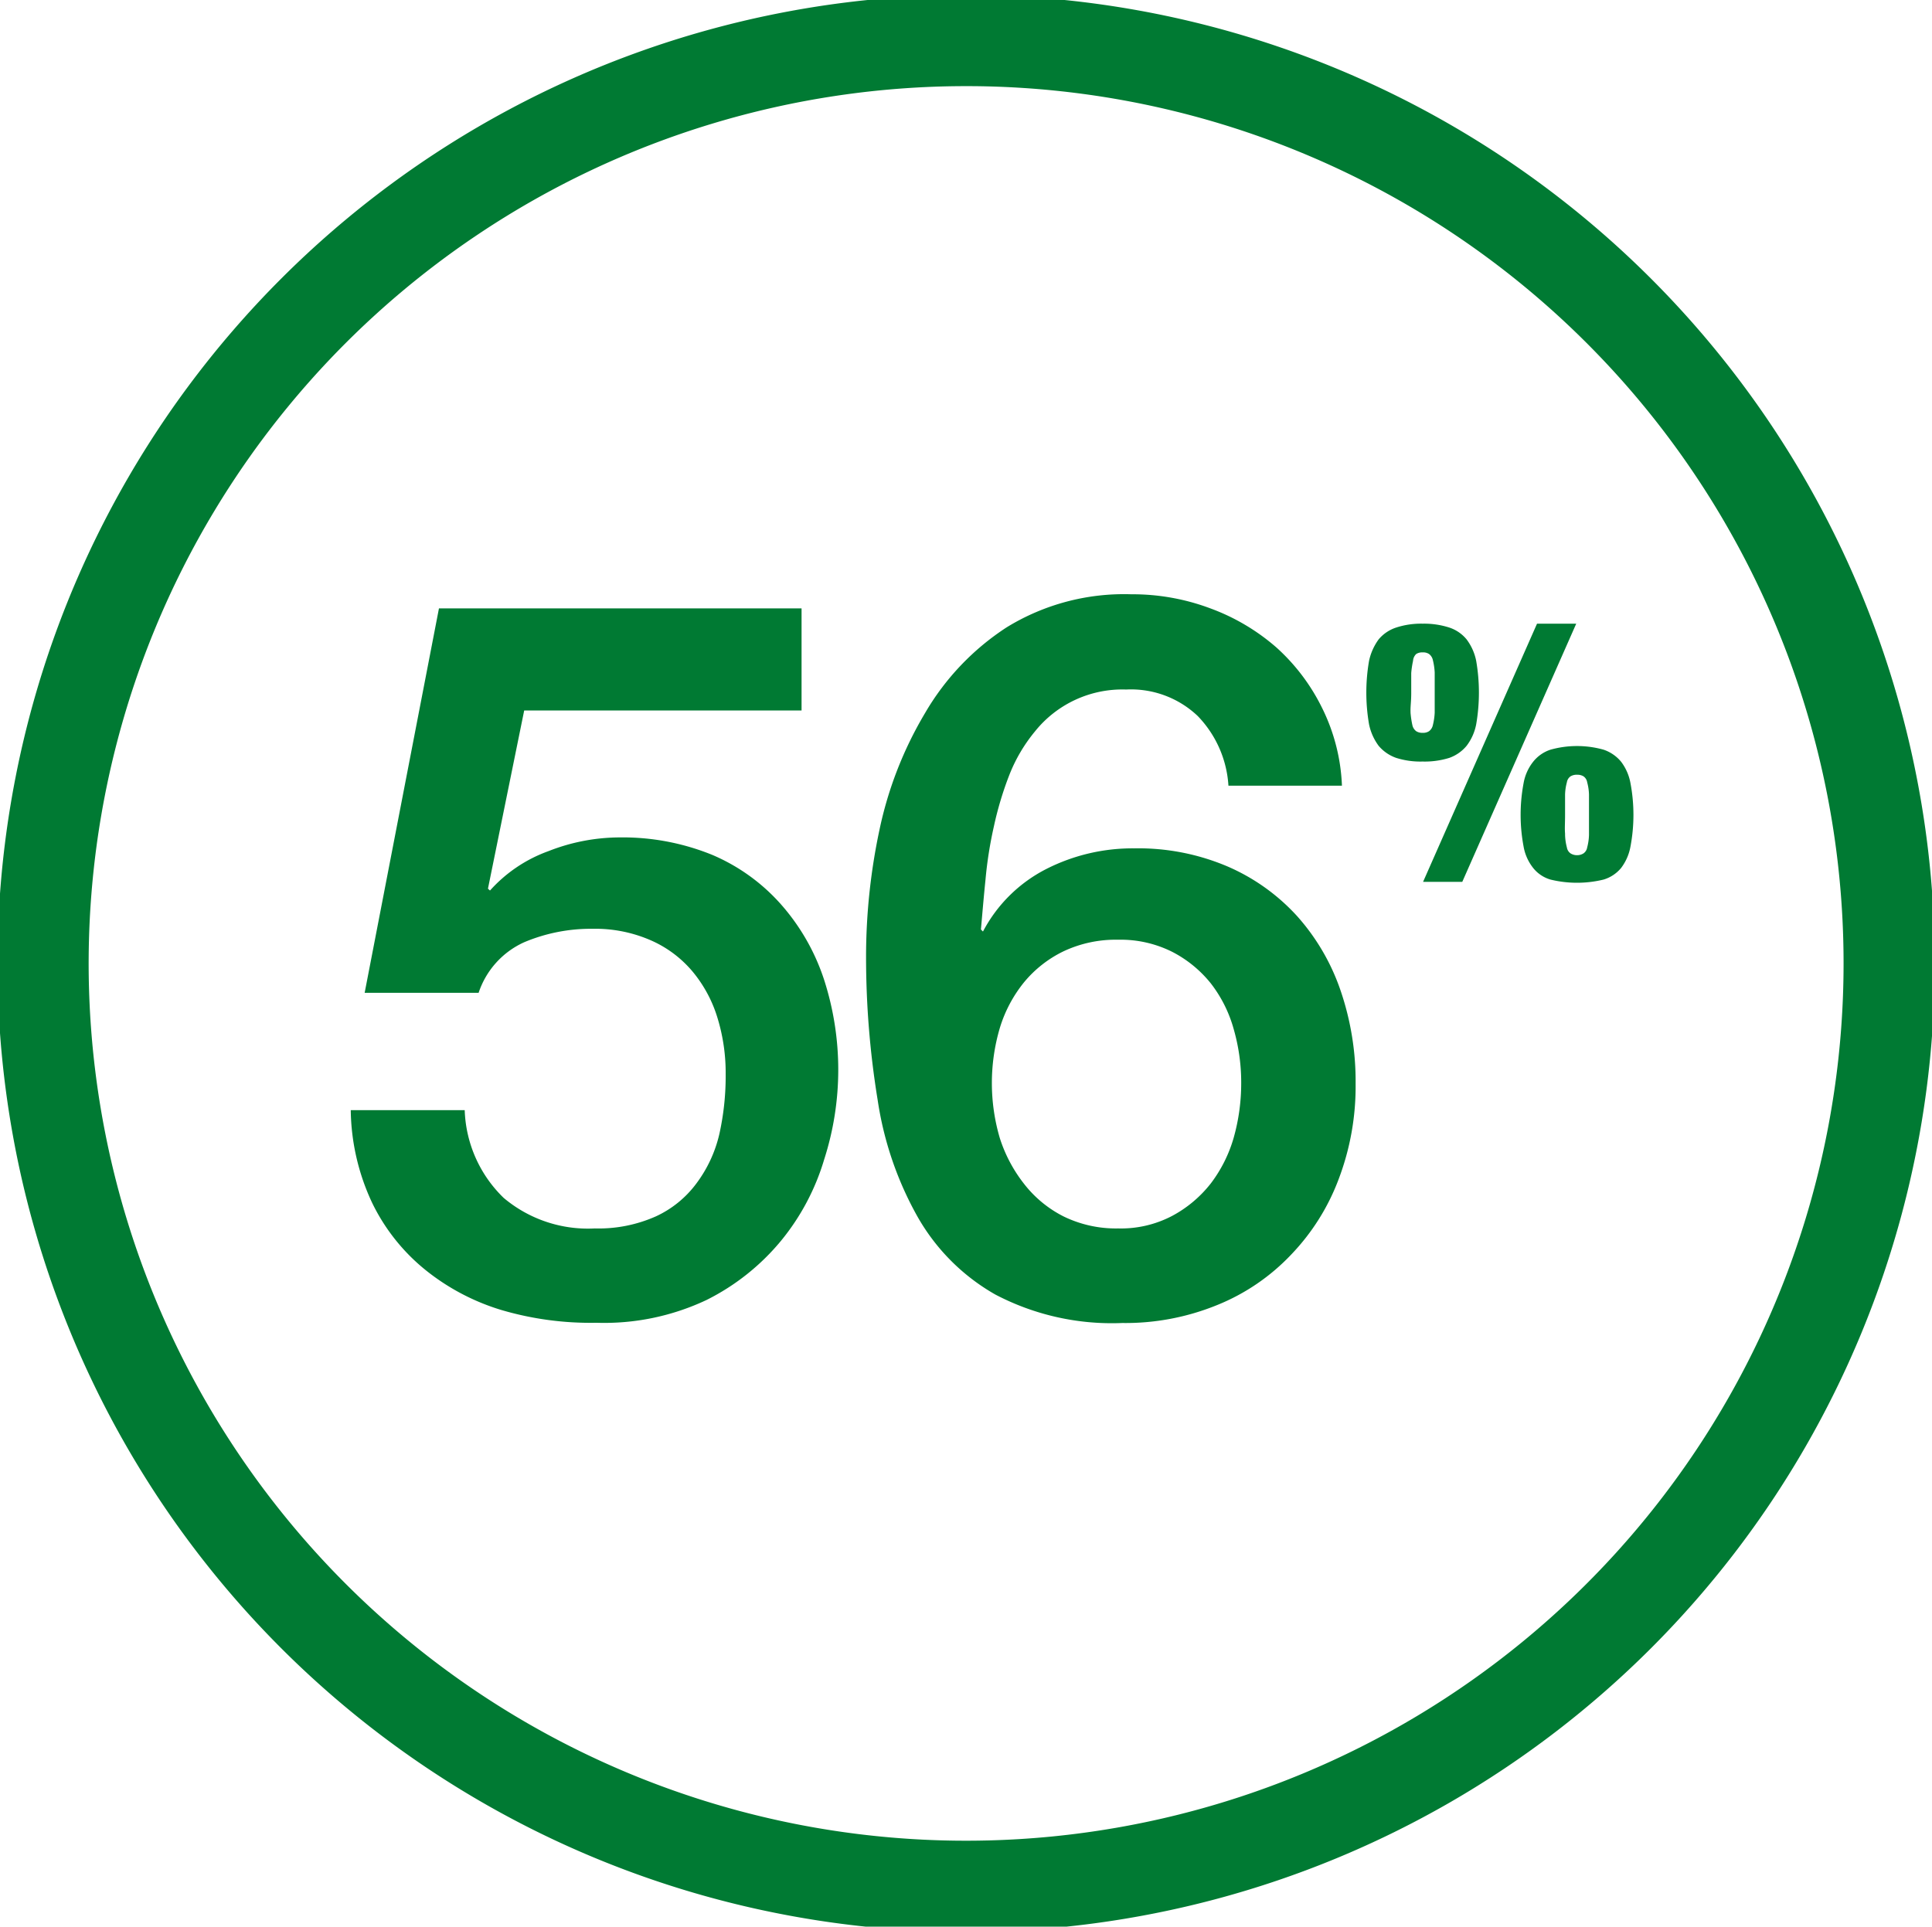
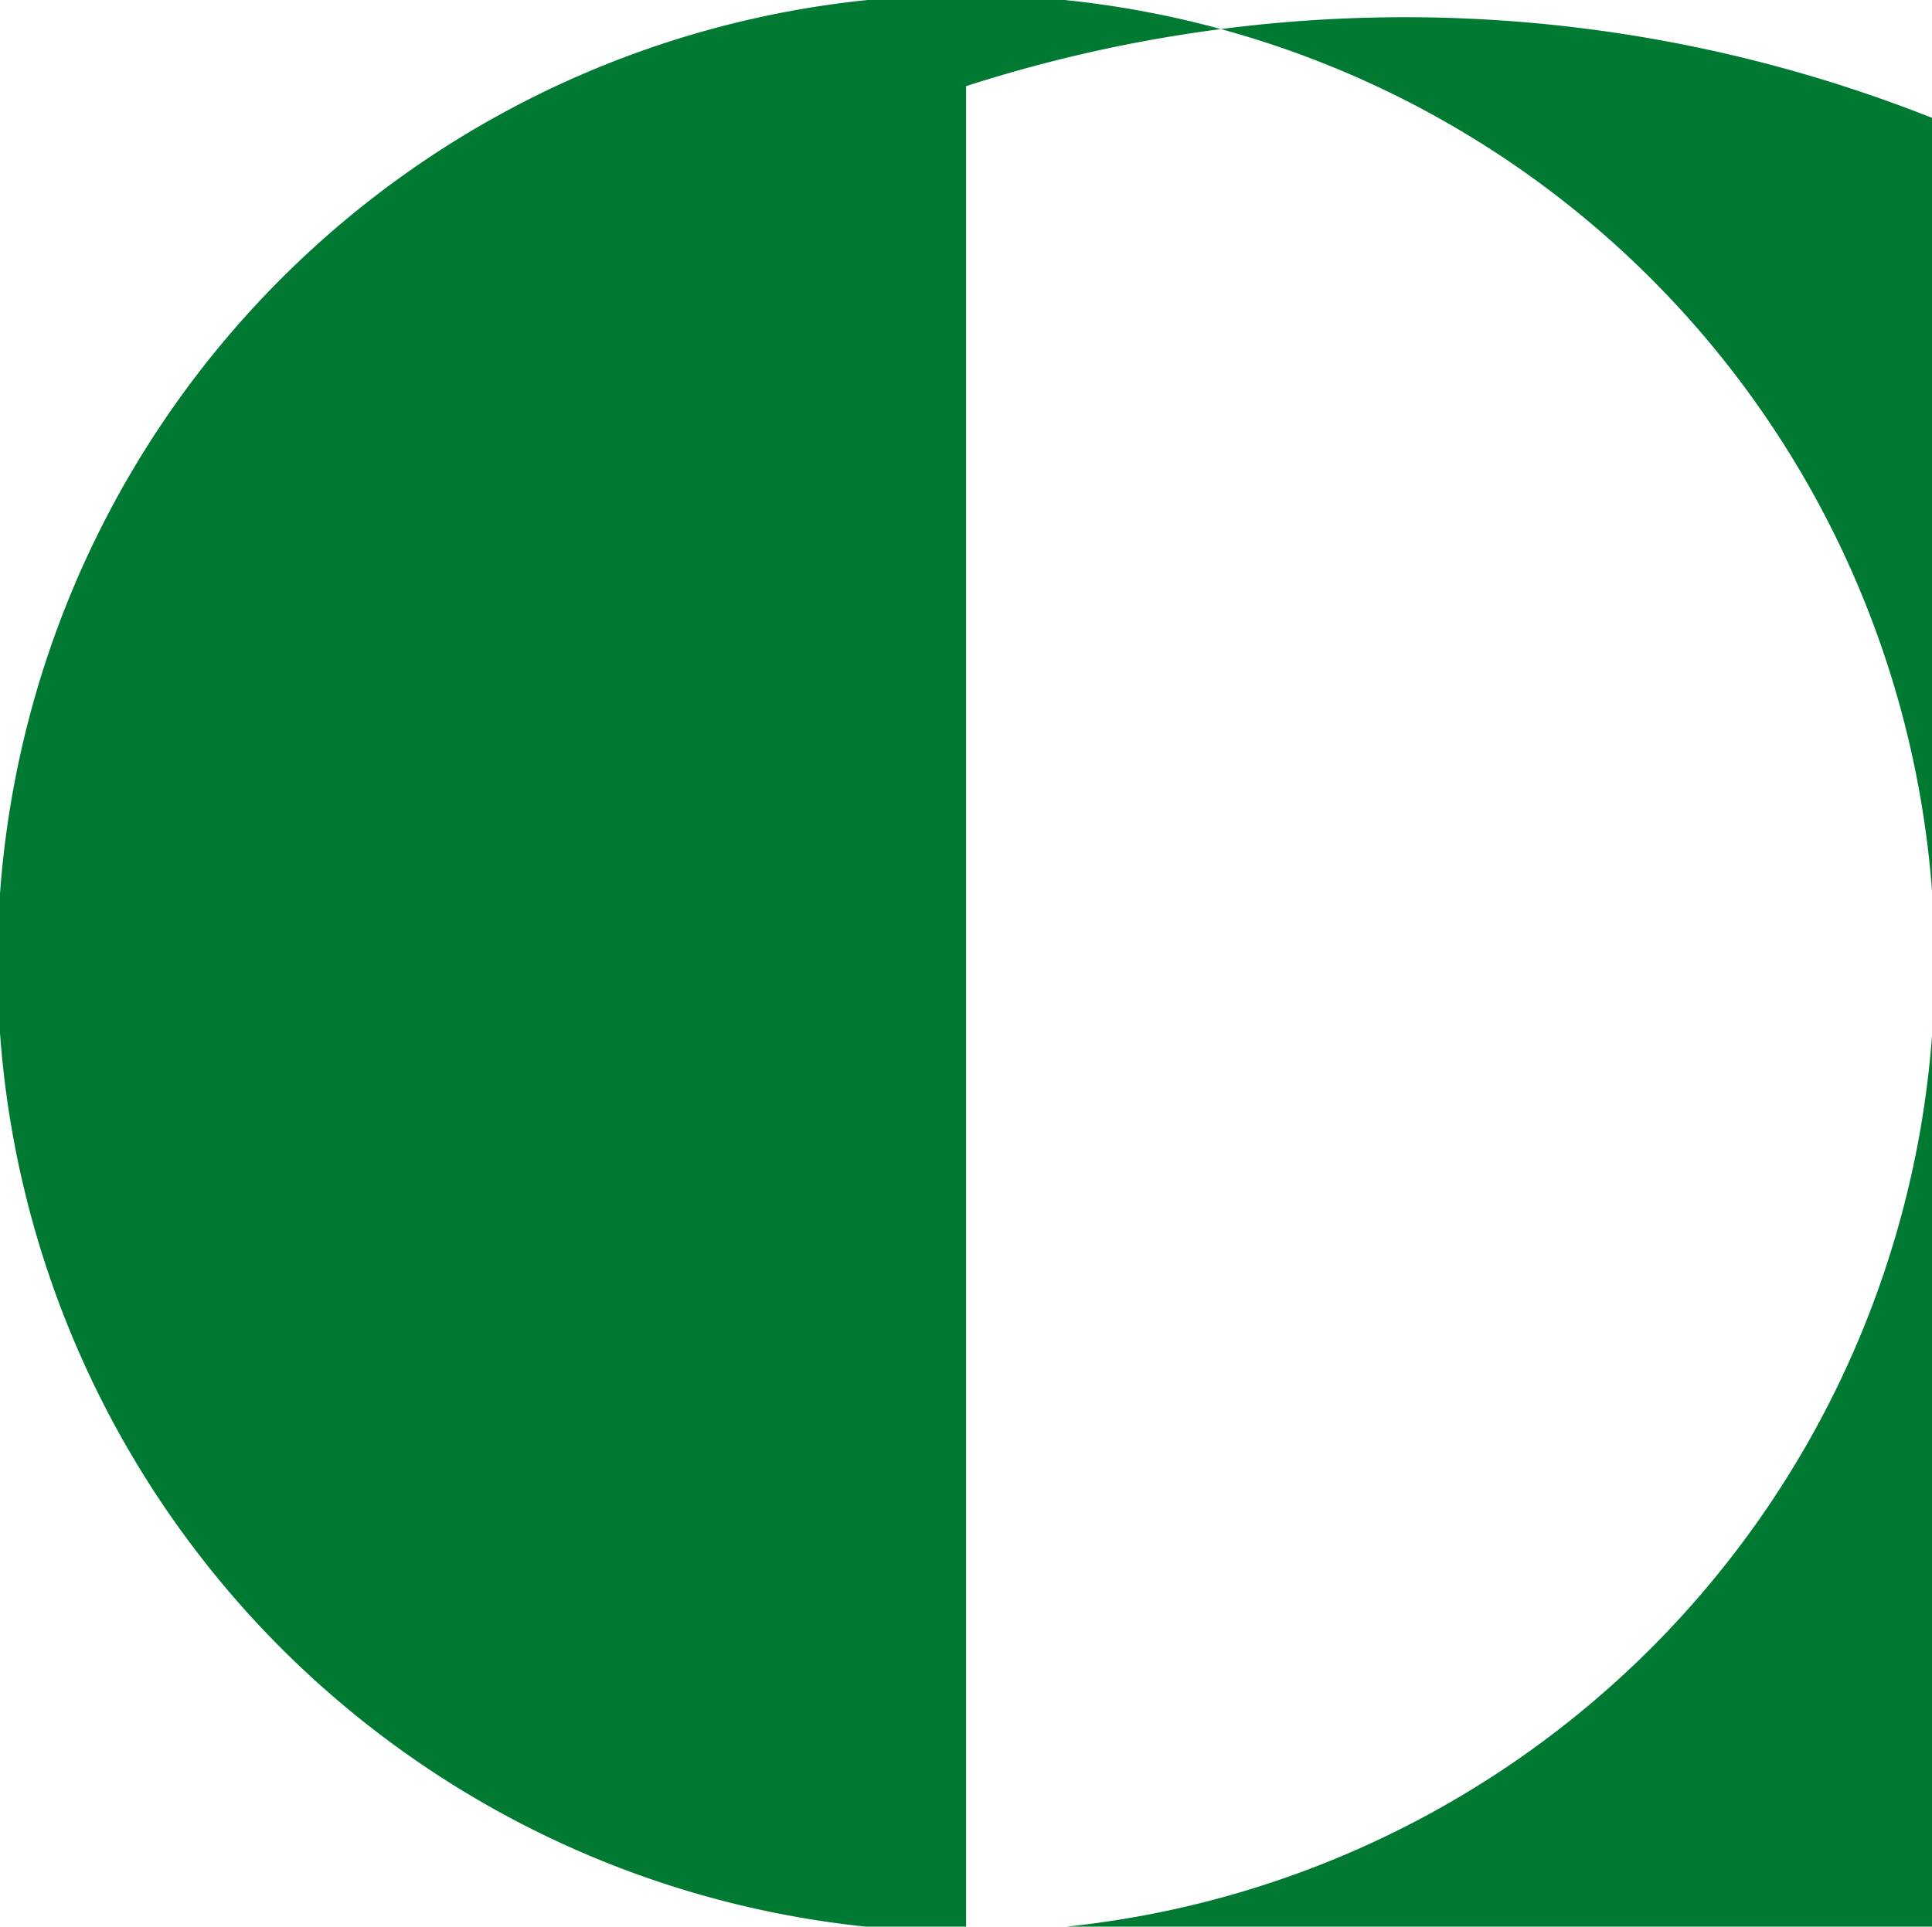
<svg xmlns="http://www.w3.org/2000/svg" id="Layer_1" data-name="Layer 1" viewBox="0 0 84.77 84.55">
  <defs>
    <style>.cls-1{fill:#007a33;}</style>
  </defs>
-   <path class="cls-1" d="M42.39,84.78a42.5,42.5,0,1,1,42.5-42.5A42.5,42.5,0,0,1,42.39,84.78Zm0-81a38.5,38.5,0,1,0,38.5,38.5A38.49,38.49,0,0,0,42.39,3.78Z" />
-   <path class="cls-1" d="M60.07,29a2.47,2.47,0,0,1,.42-.94,1.68,1.68,0,0,1,.77-.52,3.51,3.51,0,0,1,1.16-.17,3.61,3.61,0,0,1,1.17.17,1.65,1.65,0,0,1,.76.52,2.32,2.32,0,0,1,.42.94,8.17,8.17,0,0,1,0,2.79,2.26,2.26,0,0,1-.42.94,1.74,1.74,0,0,1-.76.53,3.63,3.63,0,0,1-1.17.16,3.53,3.53,0,0,1-1.16-.16,1.78,1.78,0,0,1-.77-.53,2.4,2.4,0,0,1-.42-.94,8.17,8.17,0,0,1,0-2.79Zm1.82,2.28a4,4,0,0,0,.08.54.45.45,0,0,0,.17.27.49.49,0,0,0,.28.07.47.47,0,0,0,.28-.07.45.45,0,0,0,.17-.27,2.84,2.84,0,0,0,.08-.54c0-.23,0-.53,0-.88s0-.67,0-.89a2.84,2.84,0,0,0-.08-.54.45.45,0,0,0-.17-.27.47.47,0,0,0-.28-.07.49.49,0,0,0-.28.07A.45.45,0,0,0,62,29a4,4,0,0,0-.08.54c0,.22,0,.52,0,.89S61.88,31,61.89,31.26Zm7.27-3.91-5,11.33H62.44l5-11.33Zm-2.31,7a2.09,2.09,0,0,1,.42-.94,1.61,1.61,0,0,1,.76-.53,4.32,4.32,0,0,1,2.33,0,1.7,1.7,0,0,1,.77.53,2.2,2.2,0,0,1,.41.94,7.5,7.5,0,0,1,0,2.78,2.2,2.2,0,0,1-.41.94,1.59,1.59,0,0,1-.77.51,4.92,4.92,0,0,1-2.33,0,1.51,1.51,0,0,1-.76-.51,2.09,2.09,0,0,1-.42-.94,7.5,7.5,0,0,1,0-2.78Zm1.82,2.27a2.39,2.39,0,0,0,.08.55.39.39,0,0,0,.16.26.52.52,0,0,0,.29.08.51.51,0,0,0,.28-.08.39.39,0,0,0,.16-.26,2.39,2.39,0,0,0,.08-.55c0-.23,0-.52,0-.88s0-.66,0-.89a2.29,2.29,0,0,0-.08-.54.39.39,0,0,0-.16-.26.51.51,0,0,0-.28-.07.52.52,0,0,0-.29.07.39.39,0,0,0-.16.26,2.29,2.29,0,0,0-.08.54c0,.23,0,.52,0,.89S68.65,36.35,68.67,36.58Z" />
-   <path class="cls-1" d="M19.26,26.7H35.17v4.48H23L21.41,39l.09.08a6.32,6.32,0,0,1,2.57-1.73,8.57,8.57,0,0,1,3.1-.6,10.43,10.43,0,0,1,4.09.77,8.43,8.43,0,0,1,3,2.16A9.41,9.41,0,0,1,36.16,43a12.86,12.86,0,0,1,0,7.89,10.19,10.19,0,0,1-1.89,3.56A10.06,10.06,0,0,1,31,57.05a10.5,10.5,0,0,1-4.83,1A13.85,13.85,0,0,1,22,57.49a9.85,9.85,0,0,1-3.36-1.78,8.61,8.61,0,0,1-2.31-2.92,9.84,9.84,0,0,1-.94-4.07h5a5.61,5.61,0,0,0,1.71,3.85,5.74,5.74,0,0,0,4,1.34,6.18,6.18,0,0,0,2.68-.53,4.62,4.62,0,0,0,1.78-1.45,5.79,5.79,0,0,0,1-2.15,11.68,11.68,0,0,0,.28-2.64,8.23,8.23,0,0,0-.35-2.44,5.81,5.81,0,0,0-1.05-2,5,5,0,0,0-1.83-1.41,6.08,6.08,0,0,0-2.61-.53,7.53,7.53,0,0,0-3,.59,3.72,3.72,0,0,0-2,2.22H16Z" />
-   <path class="cls-1" d="M53.9,34.48a4.82,4.82,0,0,0-1.35-3.06,4.25,4.25,0,0,0-3.14-1.16,4.91,4.91,0,0,0-4,1.84A7,7,0,0,0,44.29,34a14.82,14.82,0,0,0-.68,2.26,17.89,17.89,0,0,0-.37,2.35c-.08.78-.14,1.51-.2,2.18l.09.09a6.44,6.44,0,0,1,2.79-2.75,8.35,8.35,0,0,1,3.84-.9,10,10,0,0,1,4.09.79,8.9,8.9,0,0,1,3.06,2.18,9.5,9.5,0,0,1,1.91,3.27,12.31,12.31,0,0,1,.66,4.09,11.46,11.46,0,0,1-.73,4.15,9.69,9.69,0,0,1-2.09,3.34,9.22,9.22,0,0,1-3.25,2.22,10.65,10.65,0,0,1-4.17.79,11,11,0,0,1-5.57-1.25,9.08,9.08,0,0,1-3.42-3.43,14.91,14.91,0,0,1-1.74-5.1A38.86,38.86,0,0,1,38,42a26.76,26.76,0,0,1,.59-5.59,16.71,16.71,0,0,1,2-5.12,11.2,11.2,0,0,1,3.58-3.76,9.84,9.84,0,0,1,5.47-1.45,9.71,9.71,0,0,1,3.47.62A9.24,9.24,0,0,1,56,28.41,8.76,8.76,0,0,1,58,31.05a8.4,8.4,0,0,1,.88,3.43ZM49.06,53.91a4.83,4.83,0,0,0,2.37-.55,5.36,5.36,0,0,0,1.7-1.43,6.09,6.09,0,0,0,1-2,8.8,8.8,0,0,0,.33-2.4,8.48,8.48,0,0,0-.33-2.37,5.8,5.8,0,0,0-1-2,5.25,5.25,0,0,0-1.7-1.39,5.05,5.05,0,0,0-2.37-.53,5.37,5.37,0,0,0-2.4.51,5.15,5.15,0,0,0-1.73,1.36,5.9,5.9,0,0,0-1.06,2,8.54,8.54,0,0,0,0,4.84,6.39,6.39,0,0,0,1.06,2,5.11,5.11,0,0,0,1.73,1.43A5.24,5.24,0,0,0,49.06,53.91Z" />
+   <path class="cls-1" d="M42.39,84.78a42.5,42.5,0,1,1,42.5-42.5A42.5,42.5,0,0,1,42.39,84.78Za38.5,38.5,0,1,0,38.5,38.5A38.49,38.49,0,0,0,42.39,3.78Z" />
</svg>